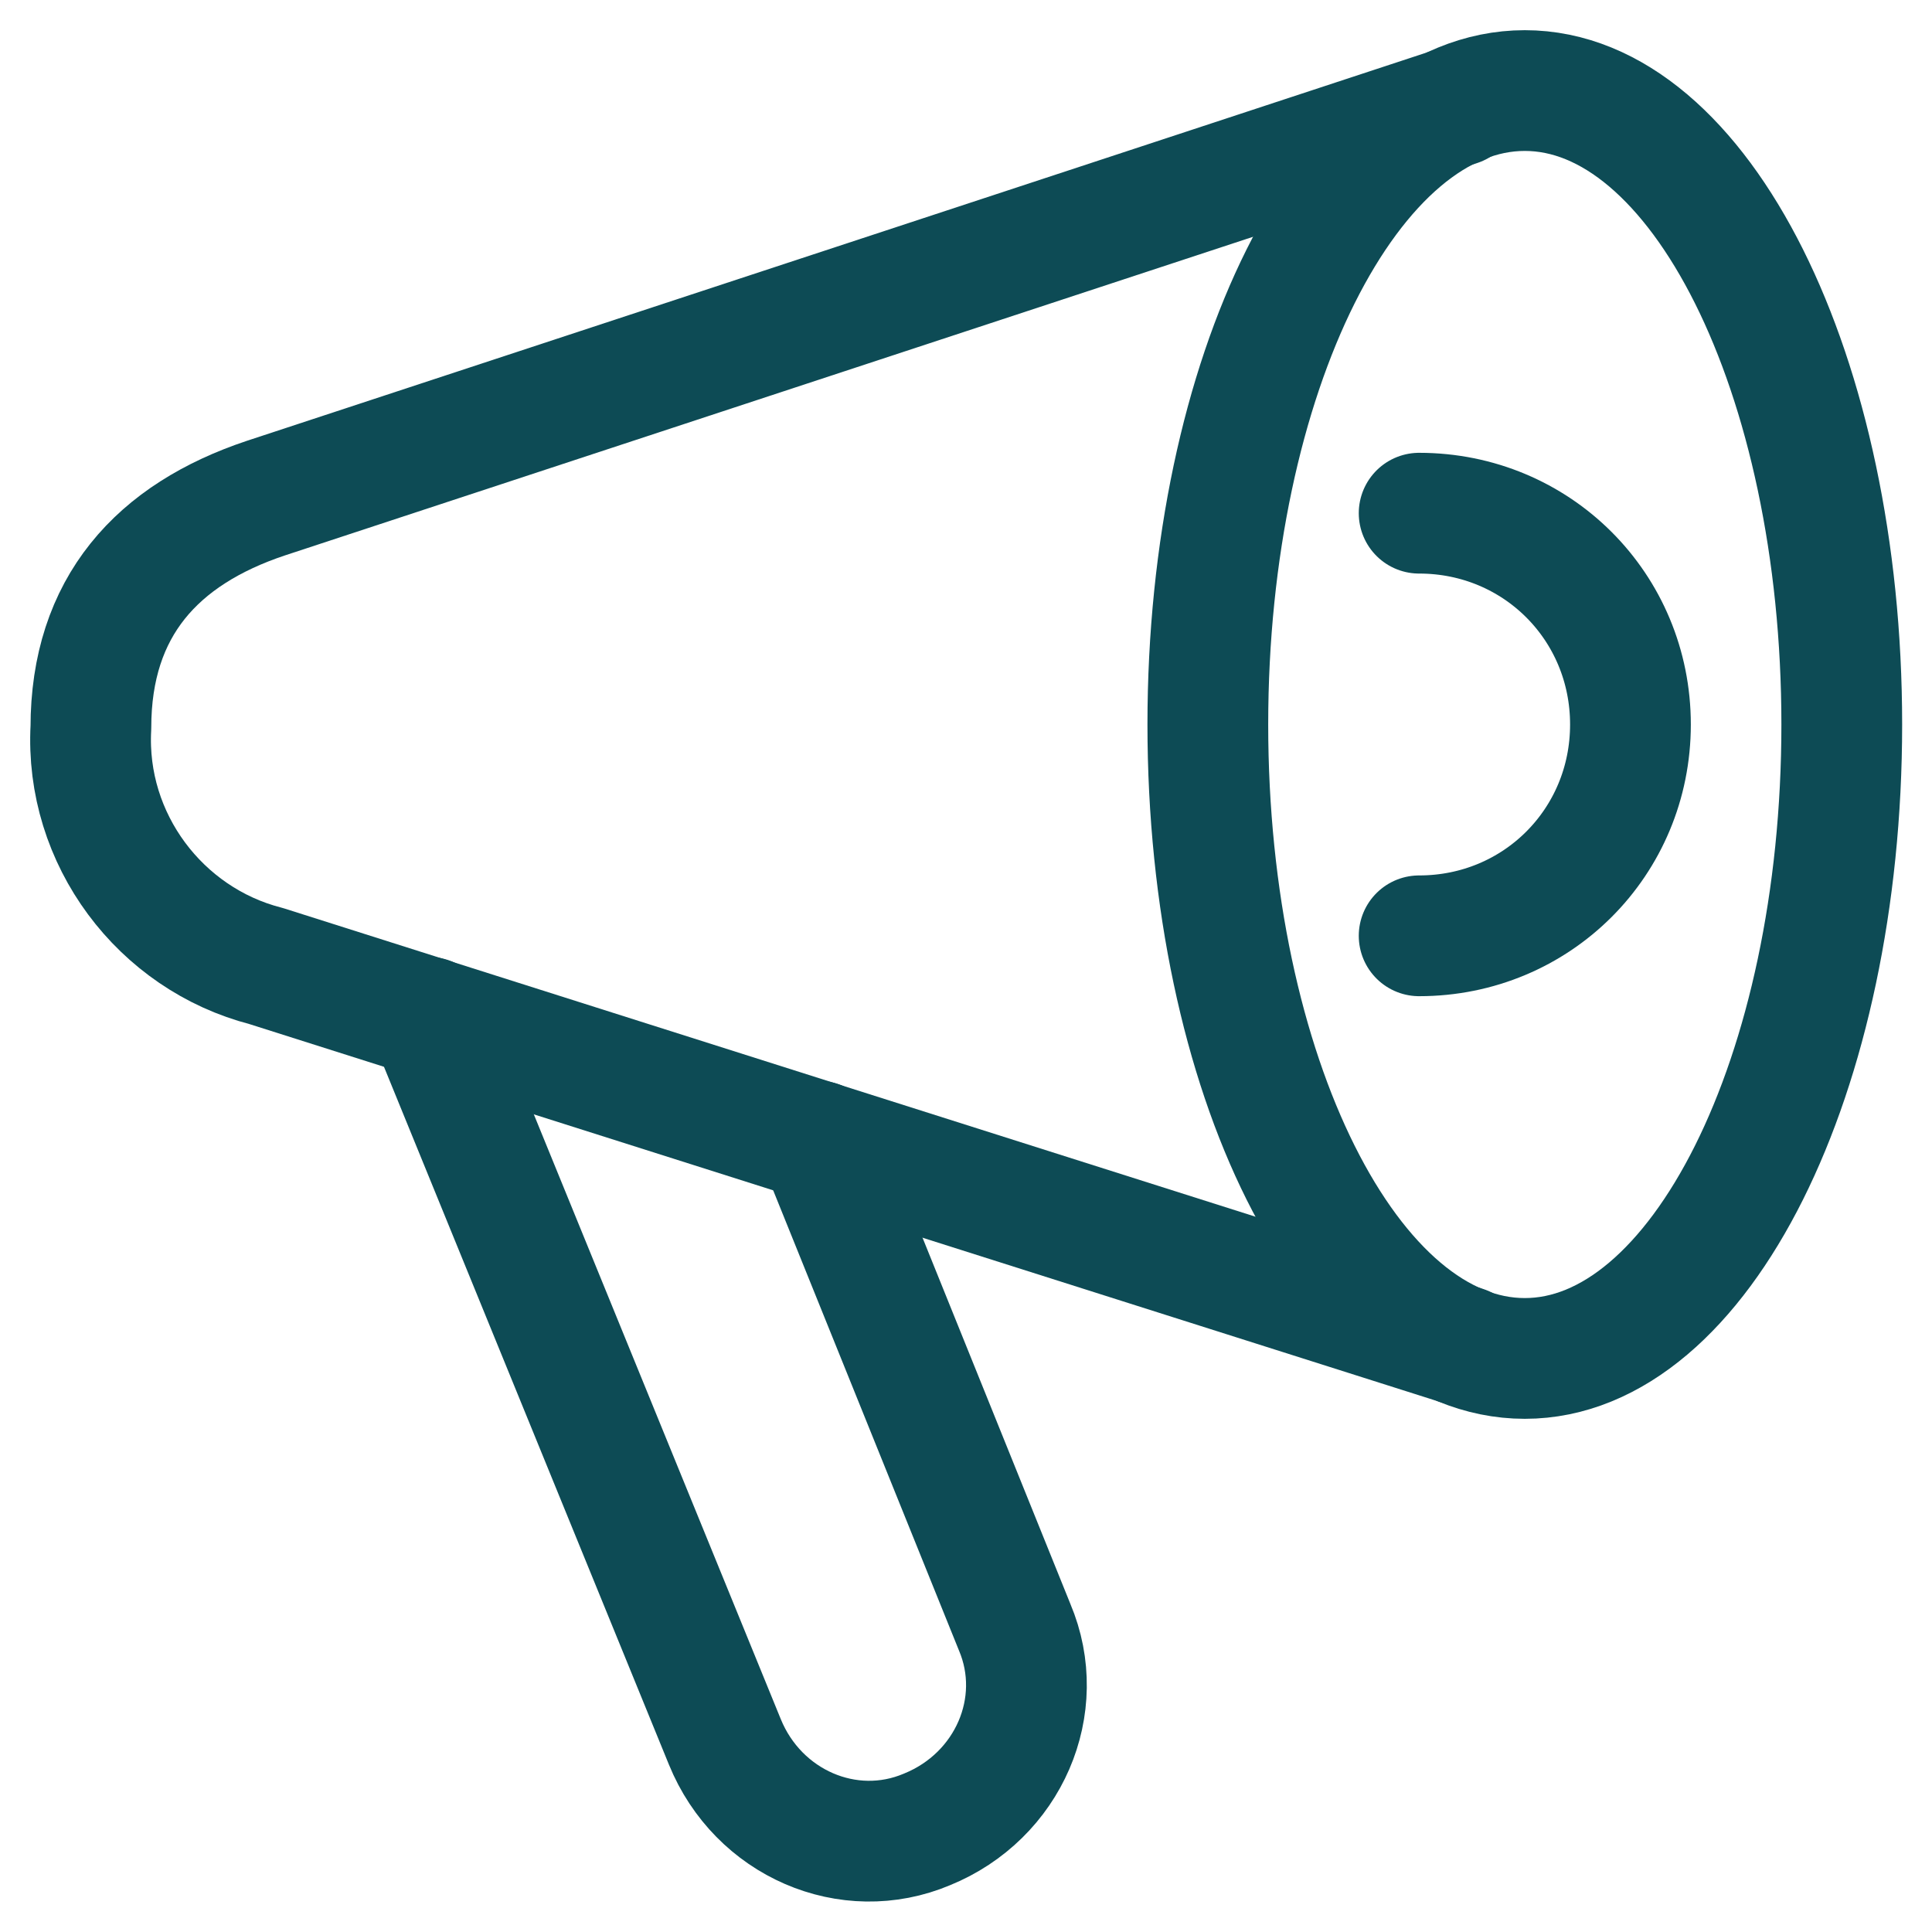
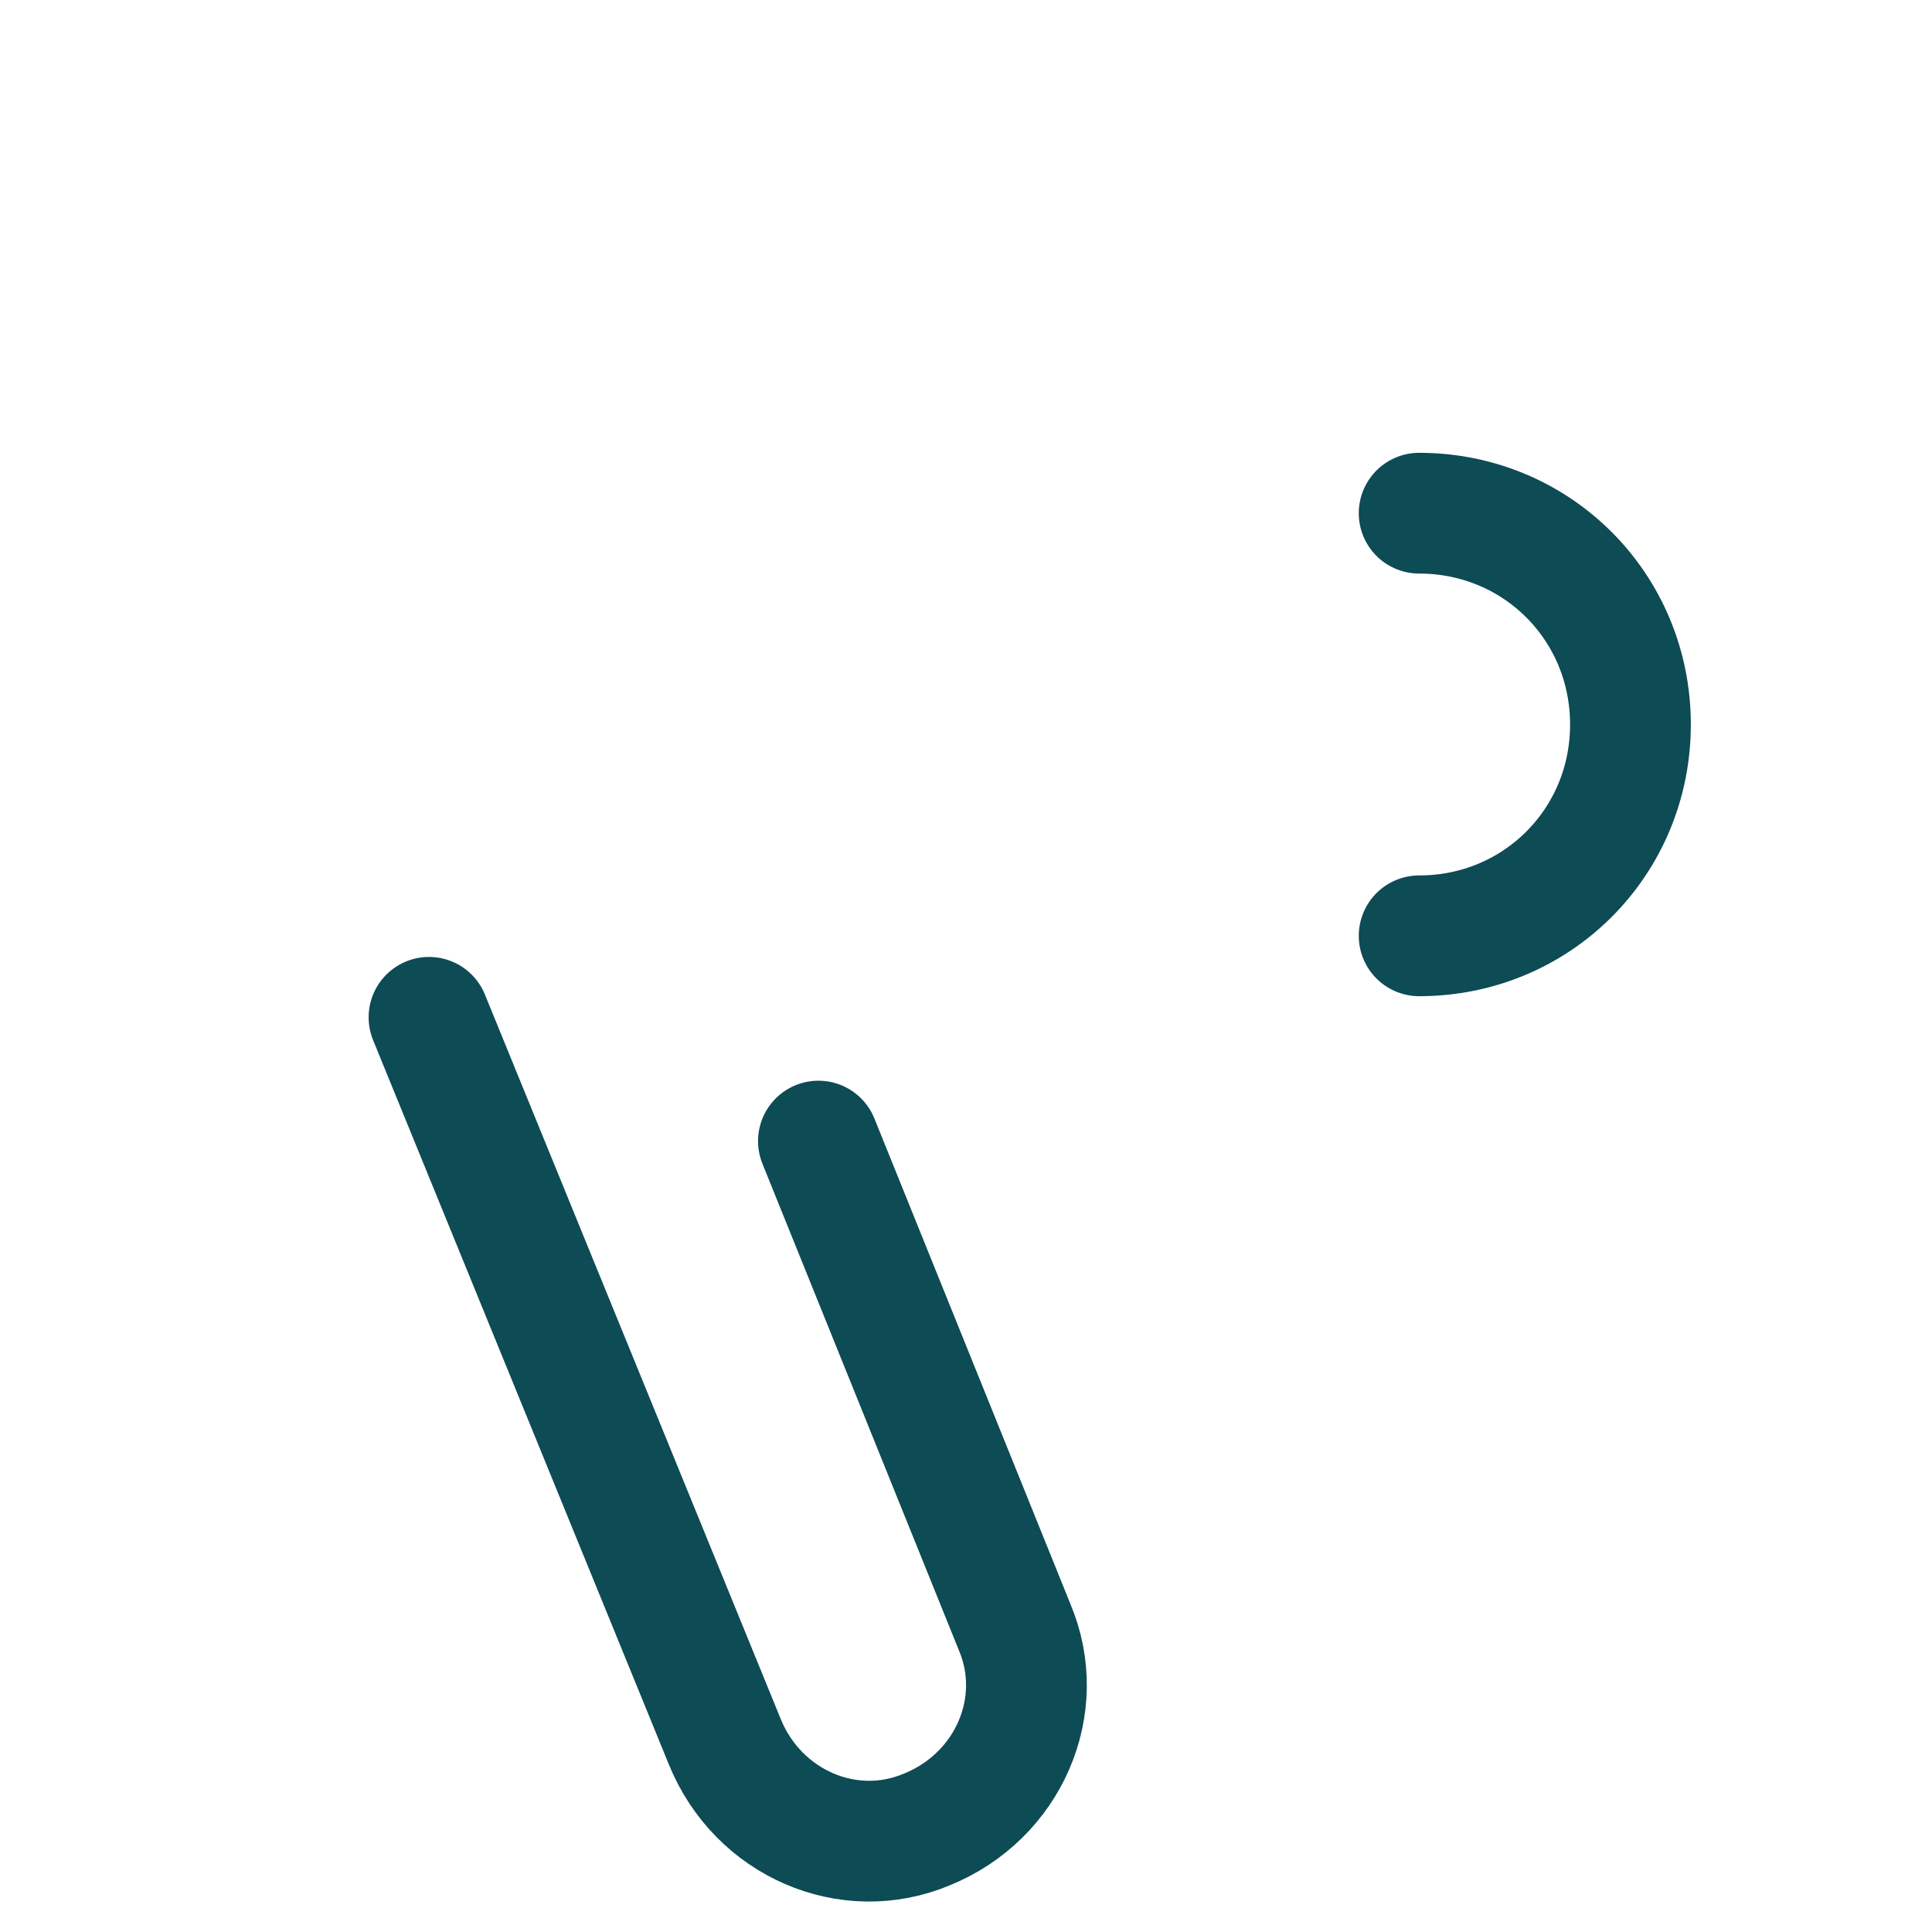
<svg xmlns="http://www.w3.org/2000/svg" width="64" height="64" viewBox="0 0 64 64" fill="none">
  <path d="M27.111 37.8L33.611 53.9C34.711 56.5 33.411 59.5 30.711 60.6C28.111 61.7 25.111 60.4 24.011 57.7L14.211 33.7" stroke="#0D4B55" stroke-width="4" stroke-linecap="round" stroke-linejoin="round" />
-   <path d="M50.511 45C56.31 45 61.011 35.598 61.011 24C61.011 12.402 56.31 3 50.511 3C44.712 3 40.011 12.402 40.011 24C40.011 35.598 44.712 45 50.511 45Z" stroke="#0D4B55" stroke-width="4" stroke-linecap="round" stroke-linejoin="round" />
-   <path d="M48.311 3.5L8.811 16.5C5.211 17.7 3.011 20.1 3.011 24.1C2.811 27.8 5.311 31.1 8.811 32L48.511 44.6" stroke="#0D4B55" stroke-width="4" stroke-linecap="round" stroke-linejoin="round" />
  <path d="M47.011 17C50.911 17 54.011 20.1 54.011 24C54.011 27.9 50.911 31 47.011 31" stroke="#0D4B55" stroke-width="4" stroke-linecap="round" stroke-linejoin="round" />
</svg>